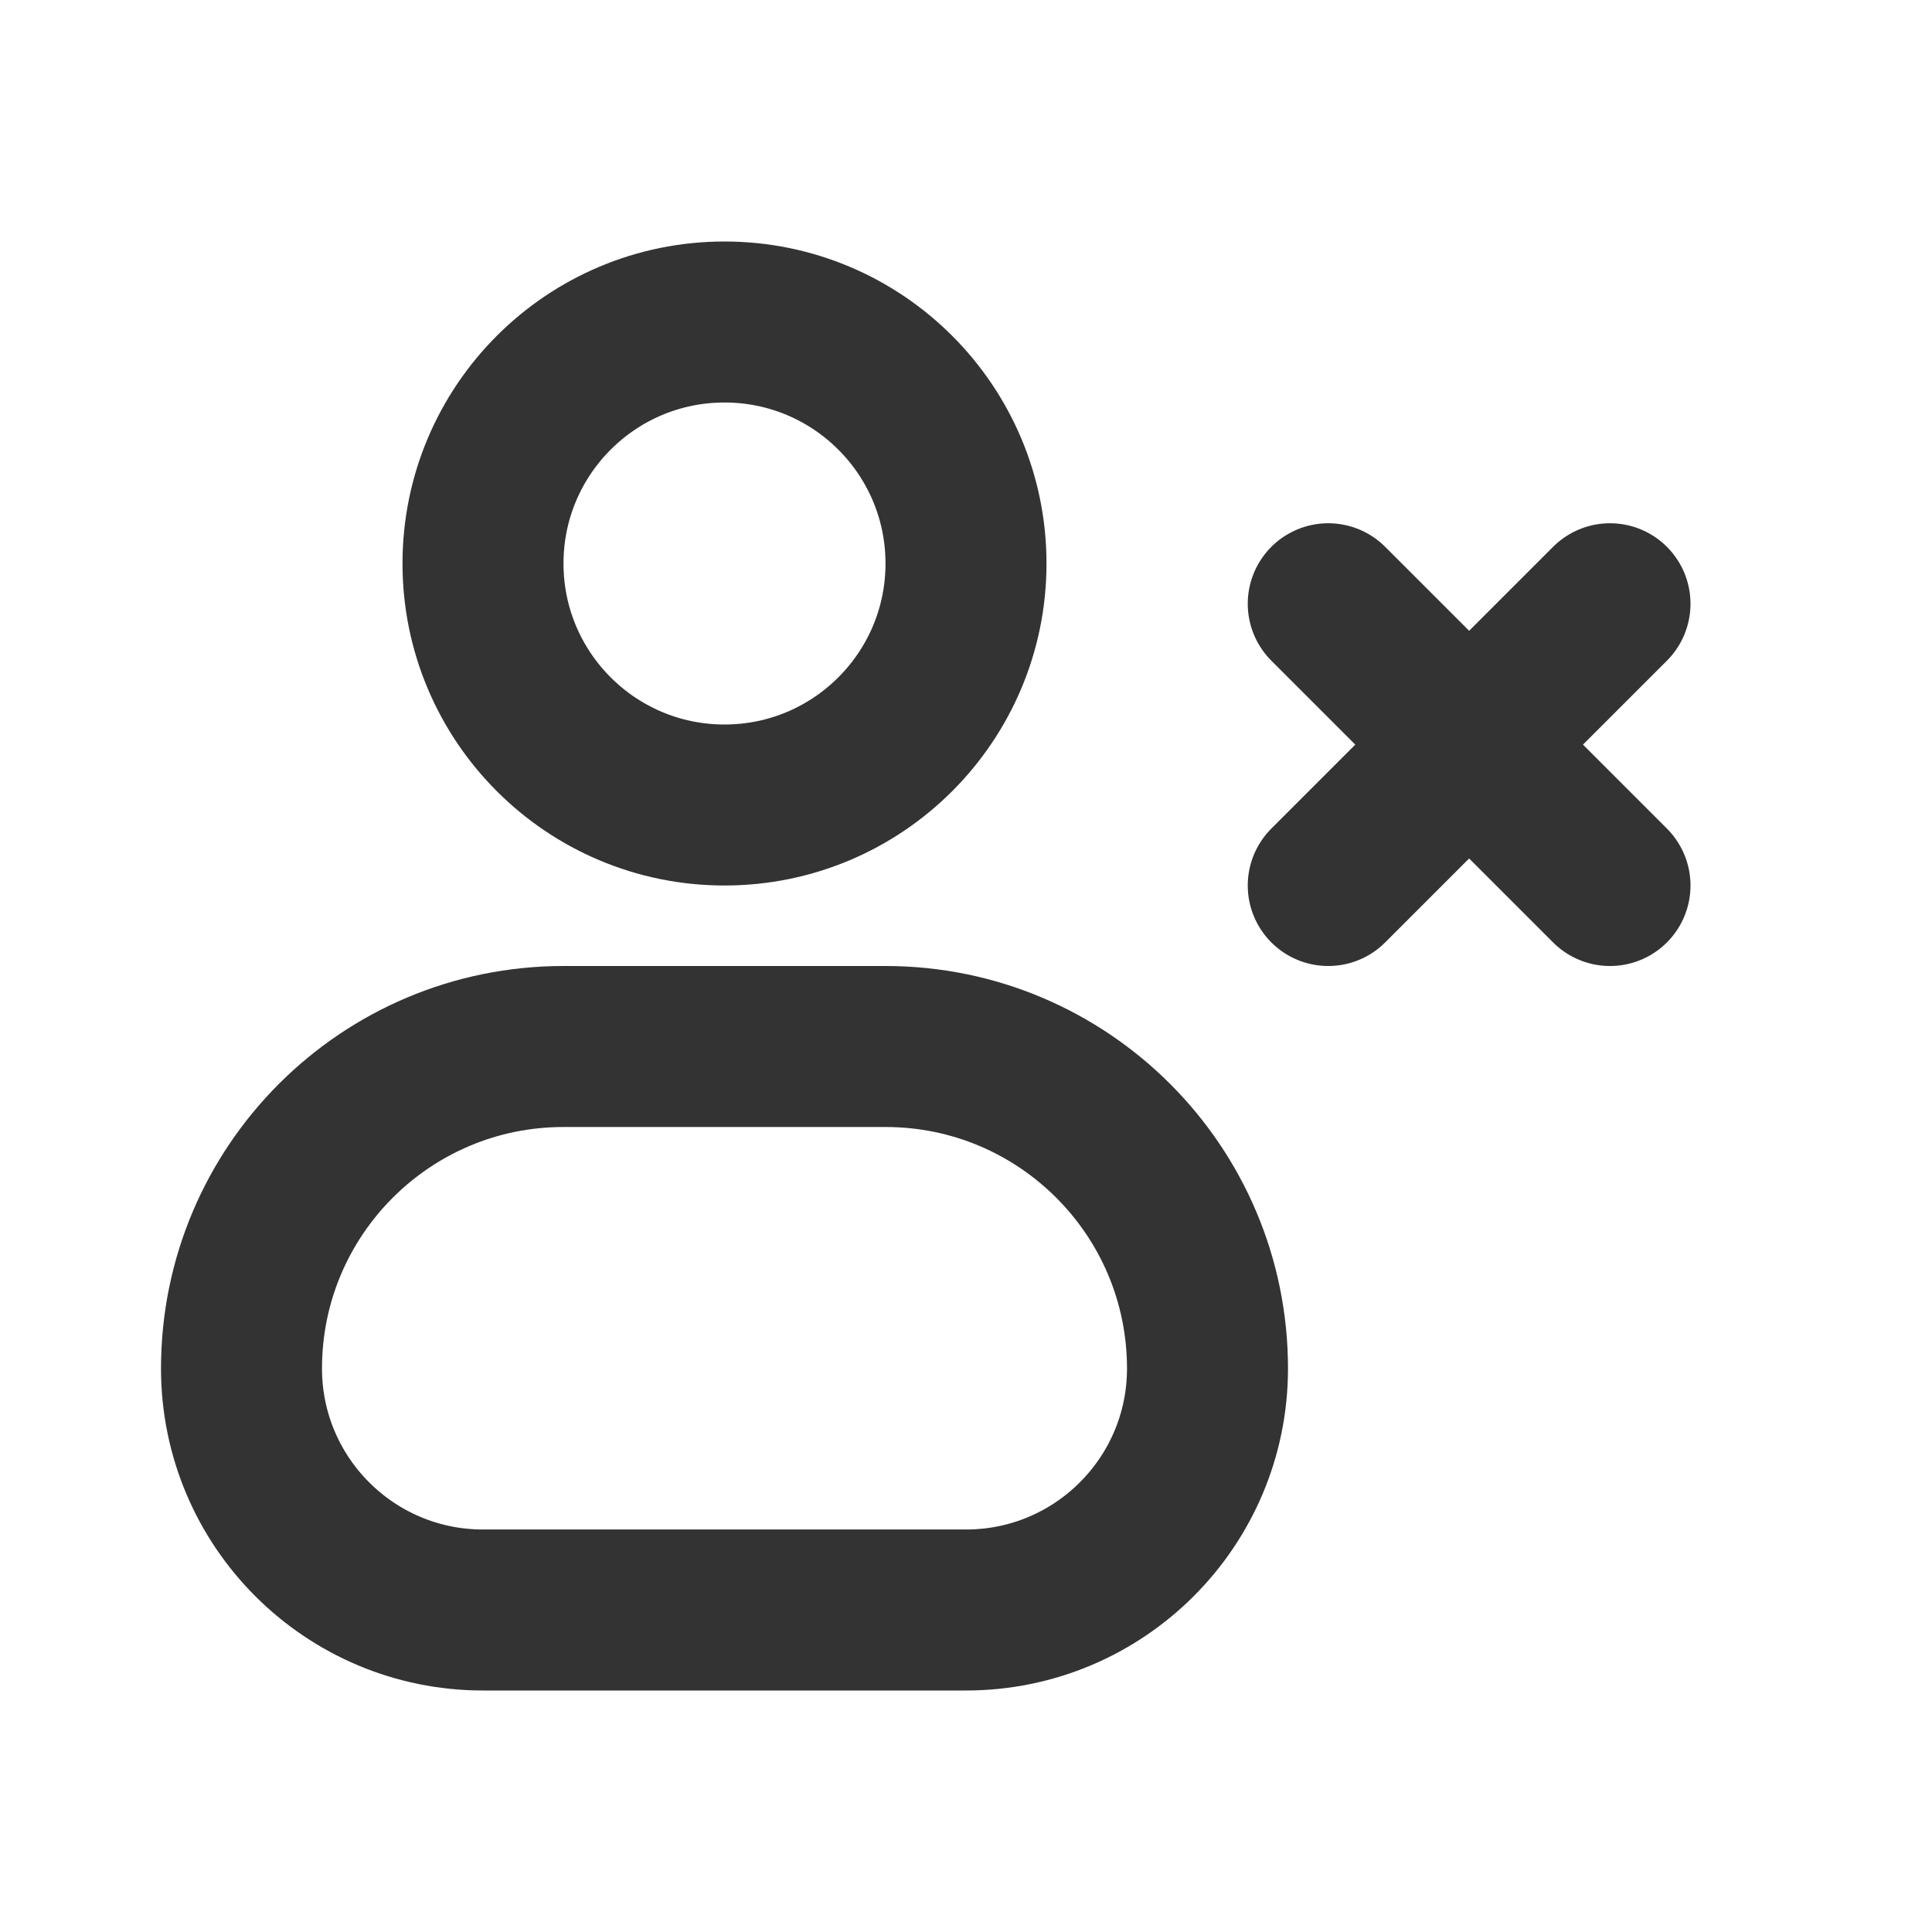
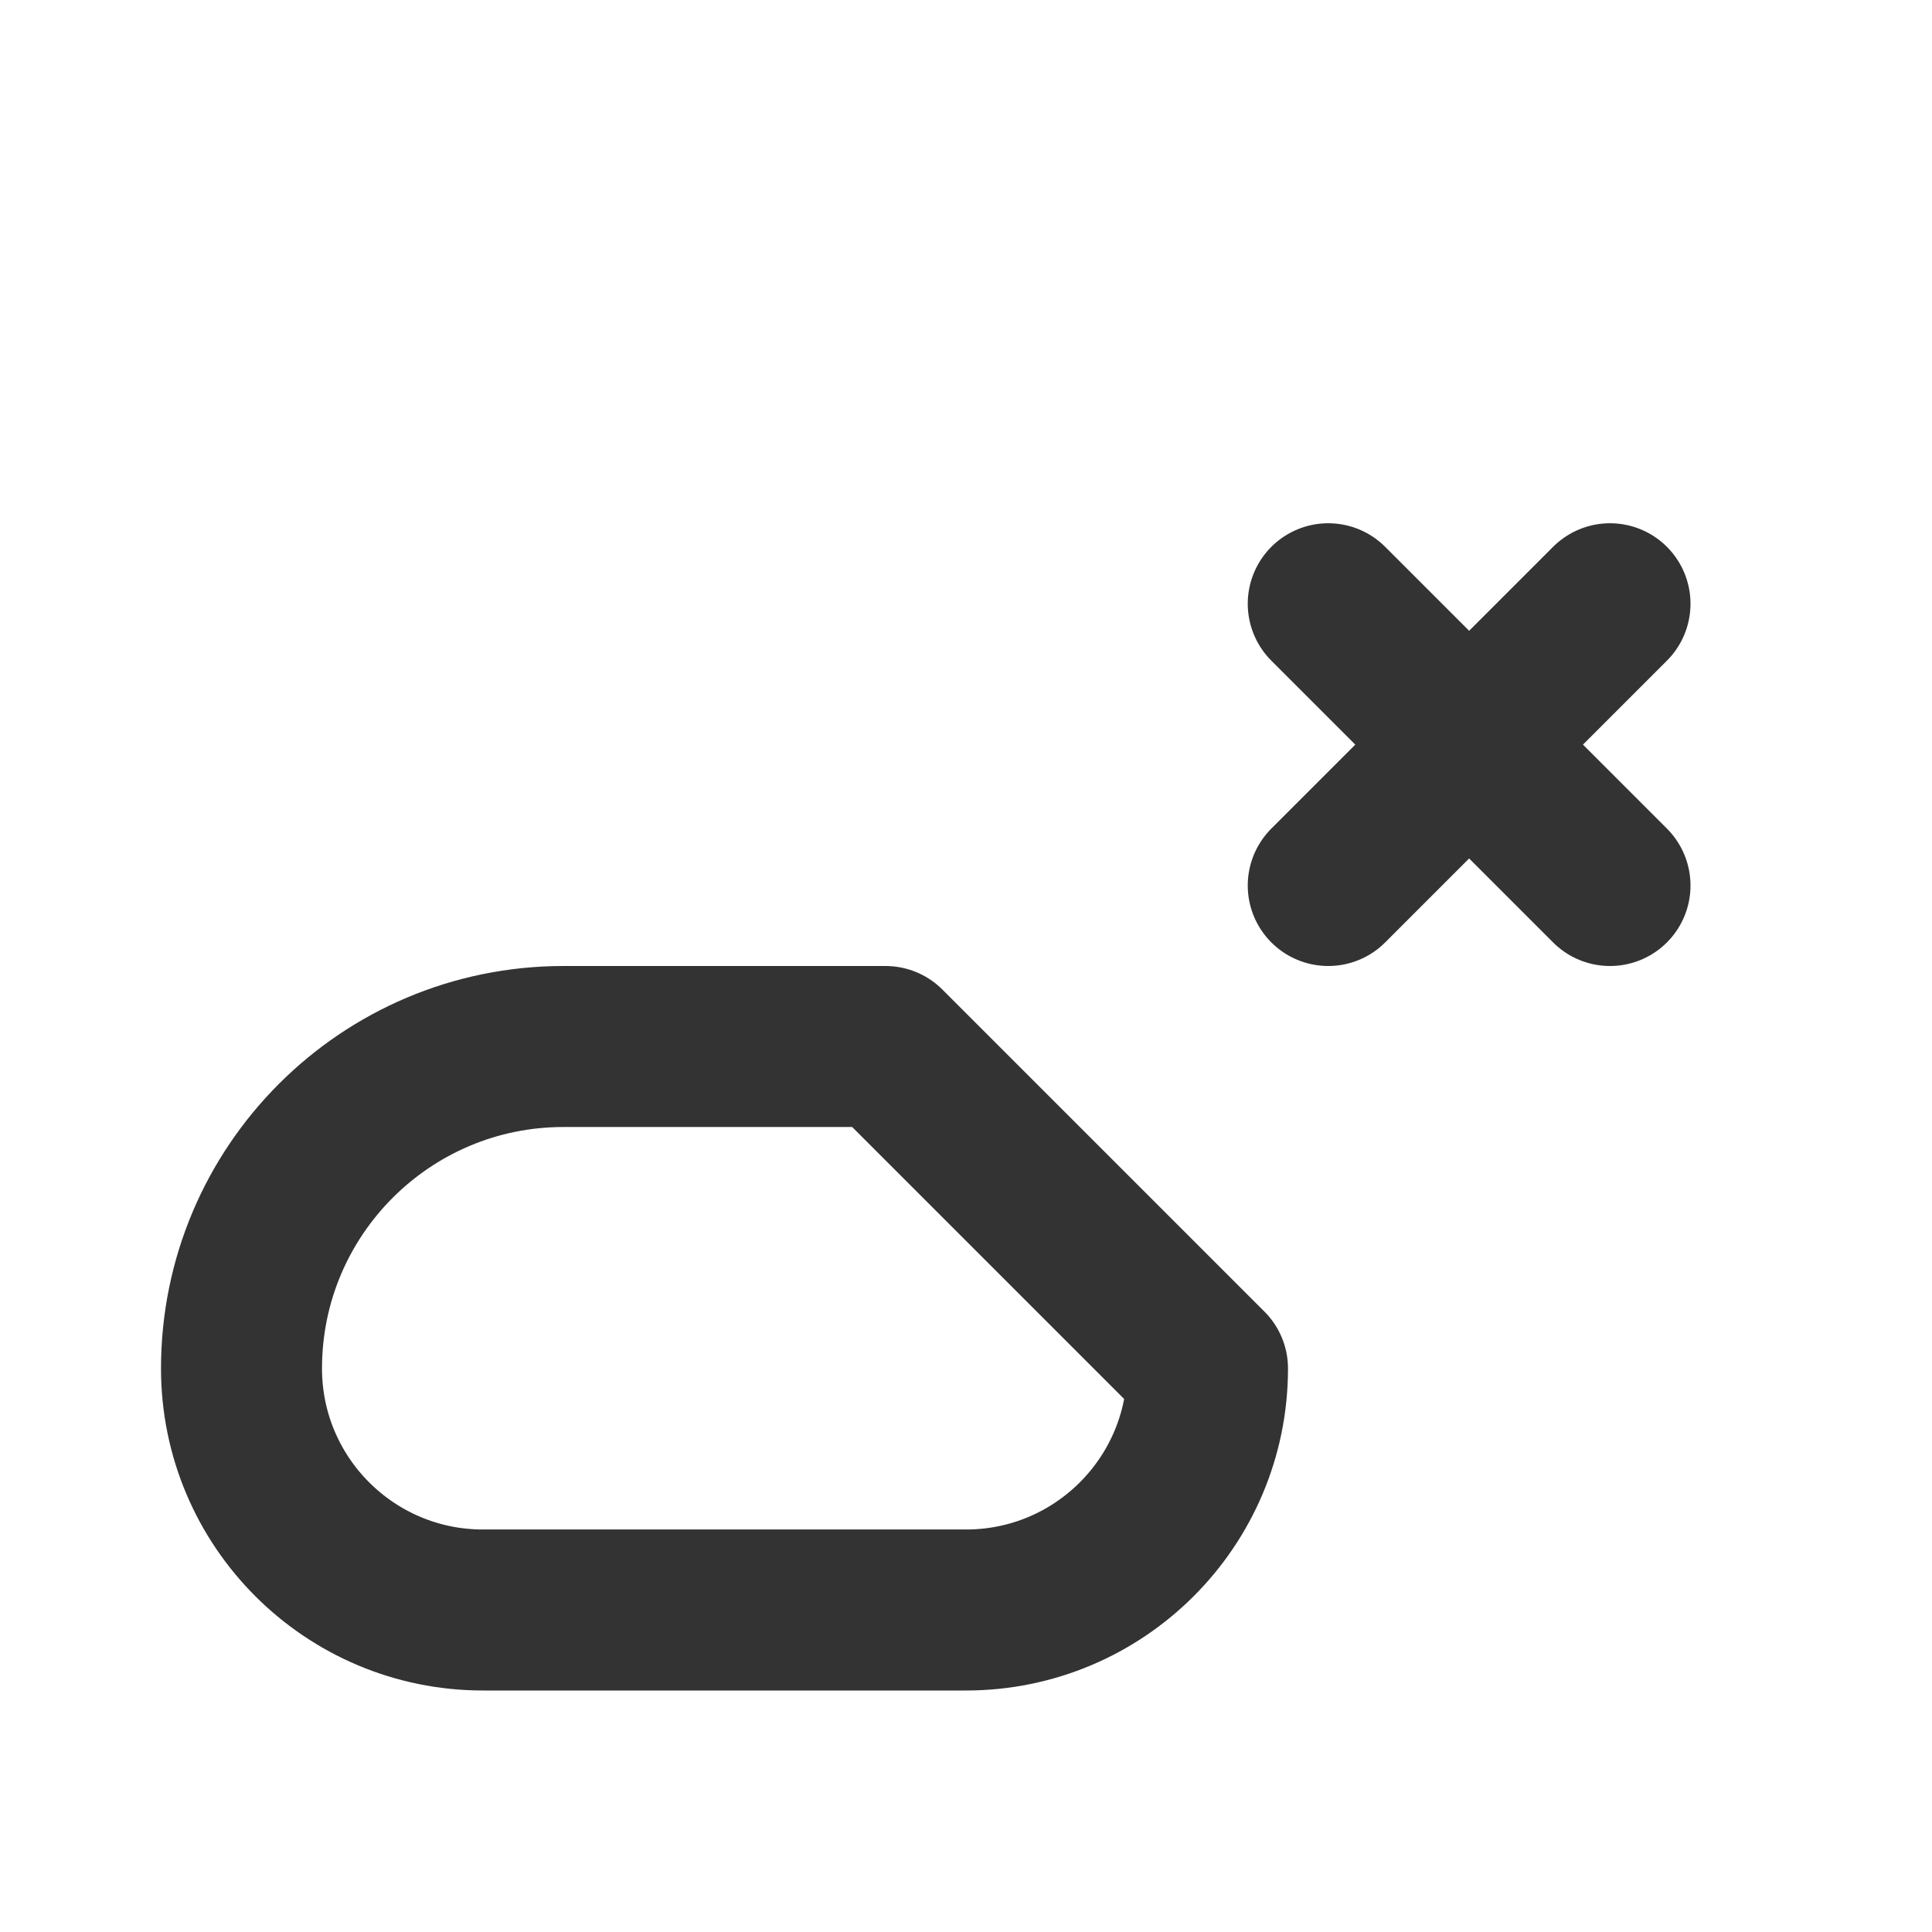
<svg xmlns="http://www.w3.org/2000/svg" width="800px" height="800px" viewBox="0 0 24 24" fill="none">
-   <circle cx="9" cy="7" r="3" stroke="#333333" stroke-width="2" stroke-linecap="round" stroke-linejoin="round" />
-   <path d="M11 13H7C4.791 13 3 14.791 3 17C3 18.657 4.343 20 6 20H12C13.657 20 15 18.657 15 17C15 14.791 13.209 13 11 13Z" stroke="#333333" stroke-width="2" stroke-linecap="round" stroke-linejoin="round" />
+   <path d="M11 13H7C4.791 13 3 14.791 3 17C3 18.657 4.343 20 6 20H12C13.657 20 15 18.657 15 17Z" stroke="#333333" stroke-width="2" stroke-linecap="round" stroke-linejoin="round" />
  <path d="M20 7.5L16.5 11M16.5 7.5L20 11" stroke="#333333" stroke-width="2" stroke-linecap="round" />
</svg>